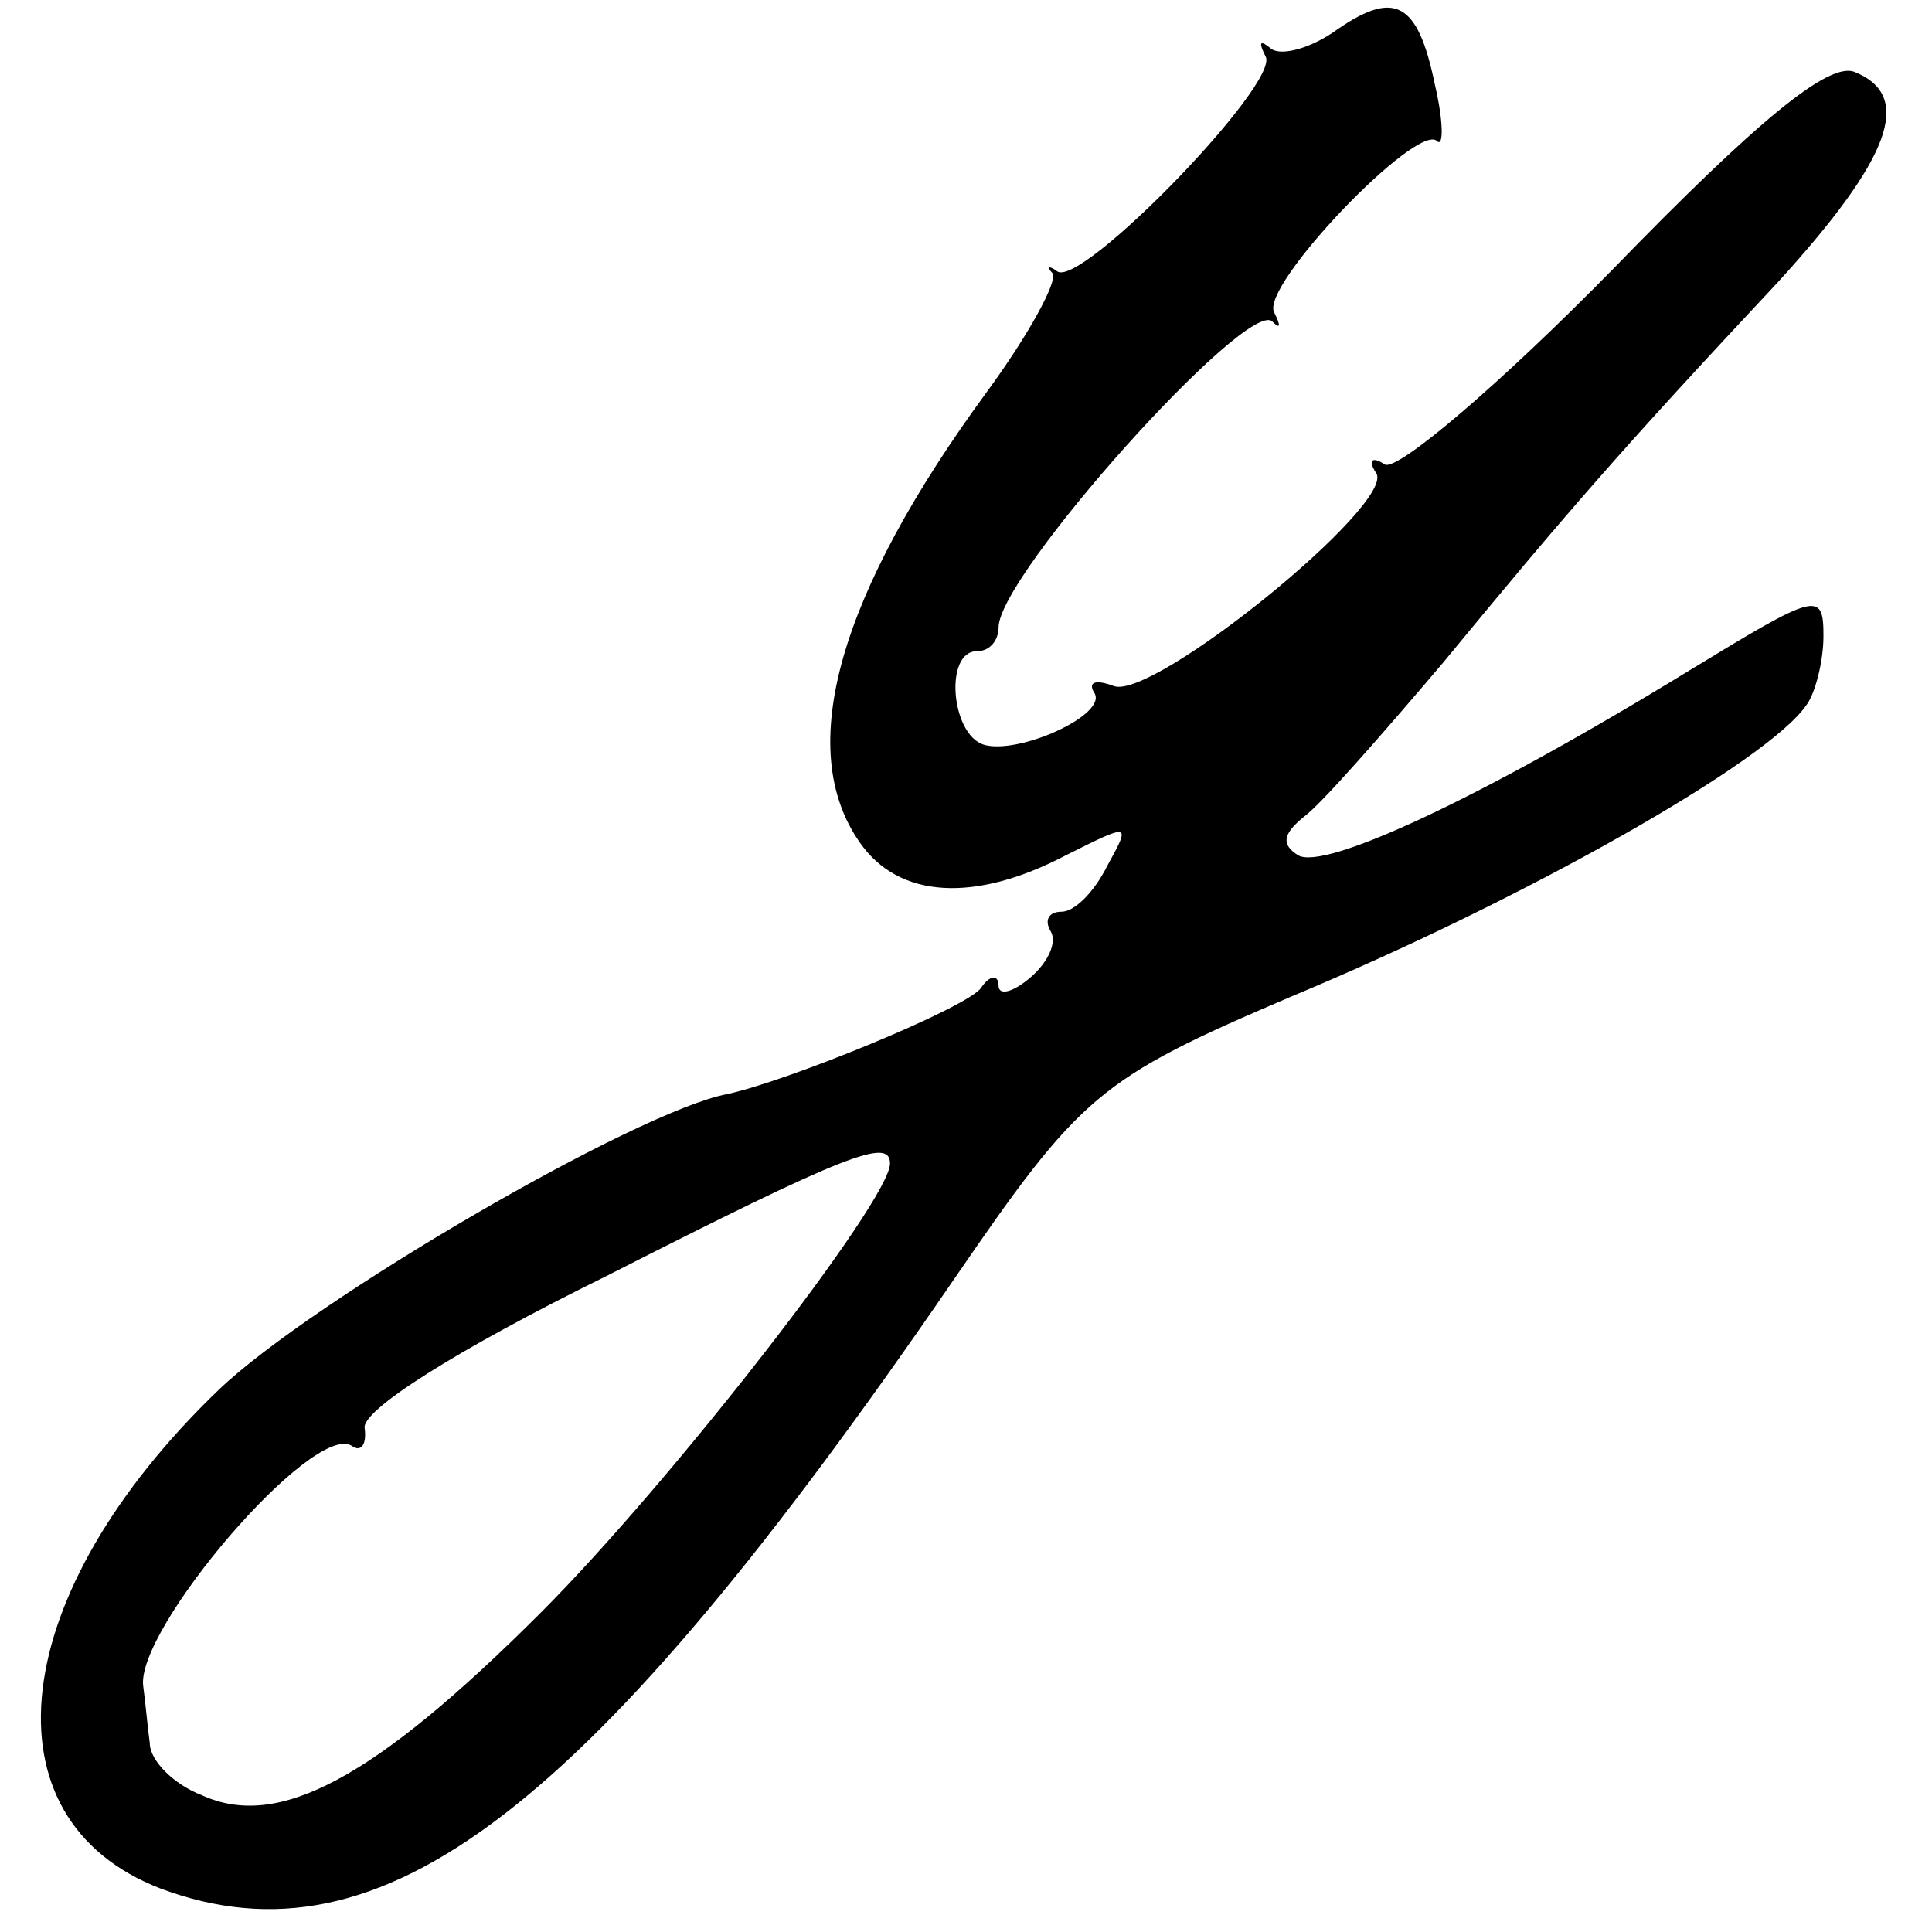
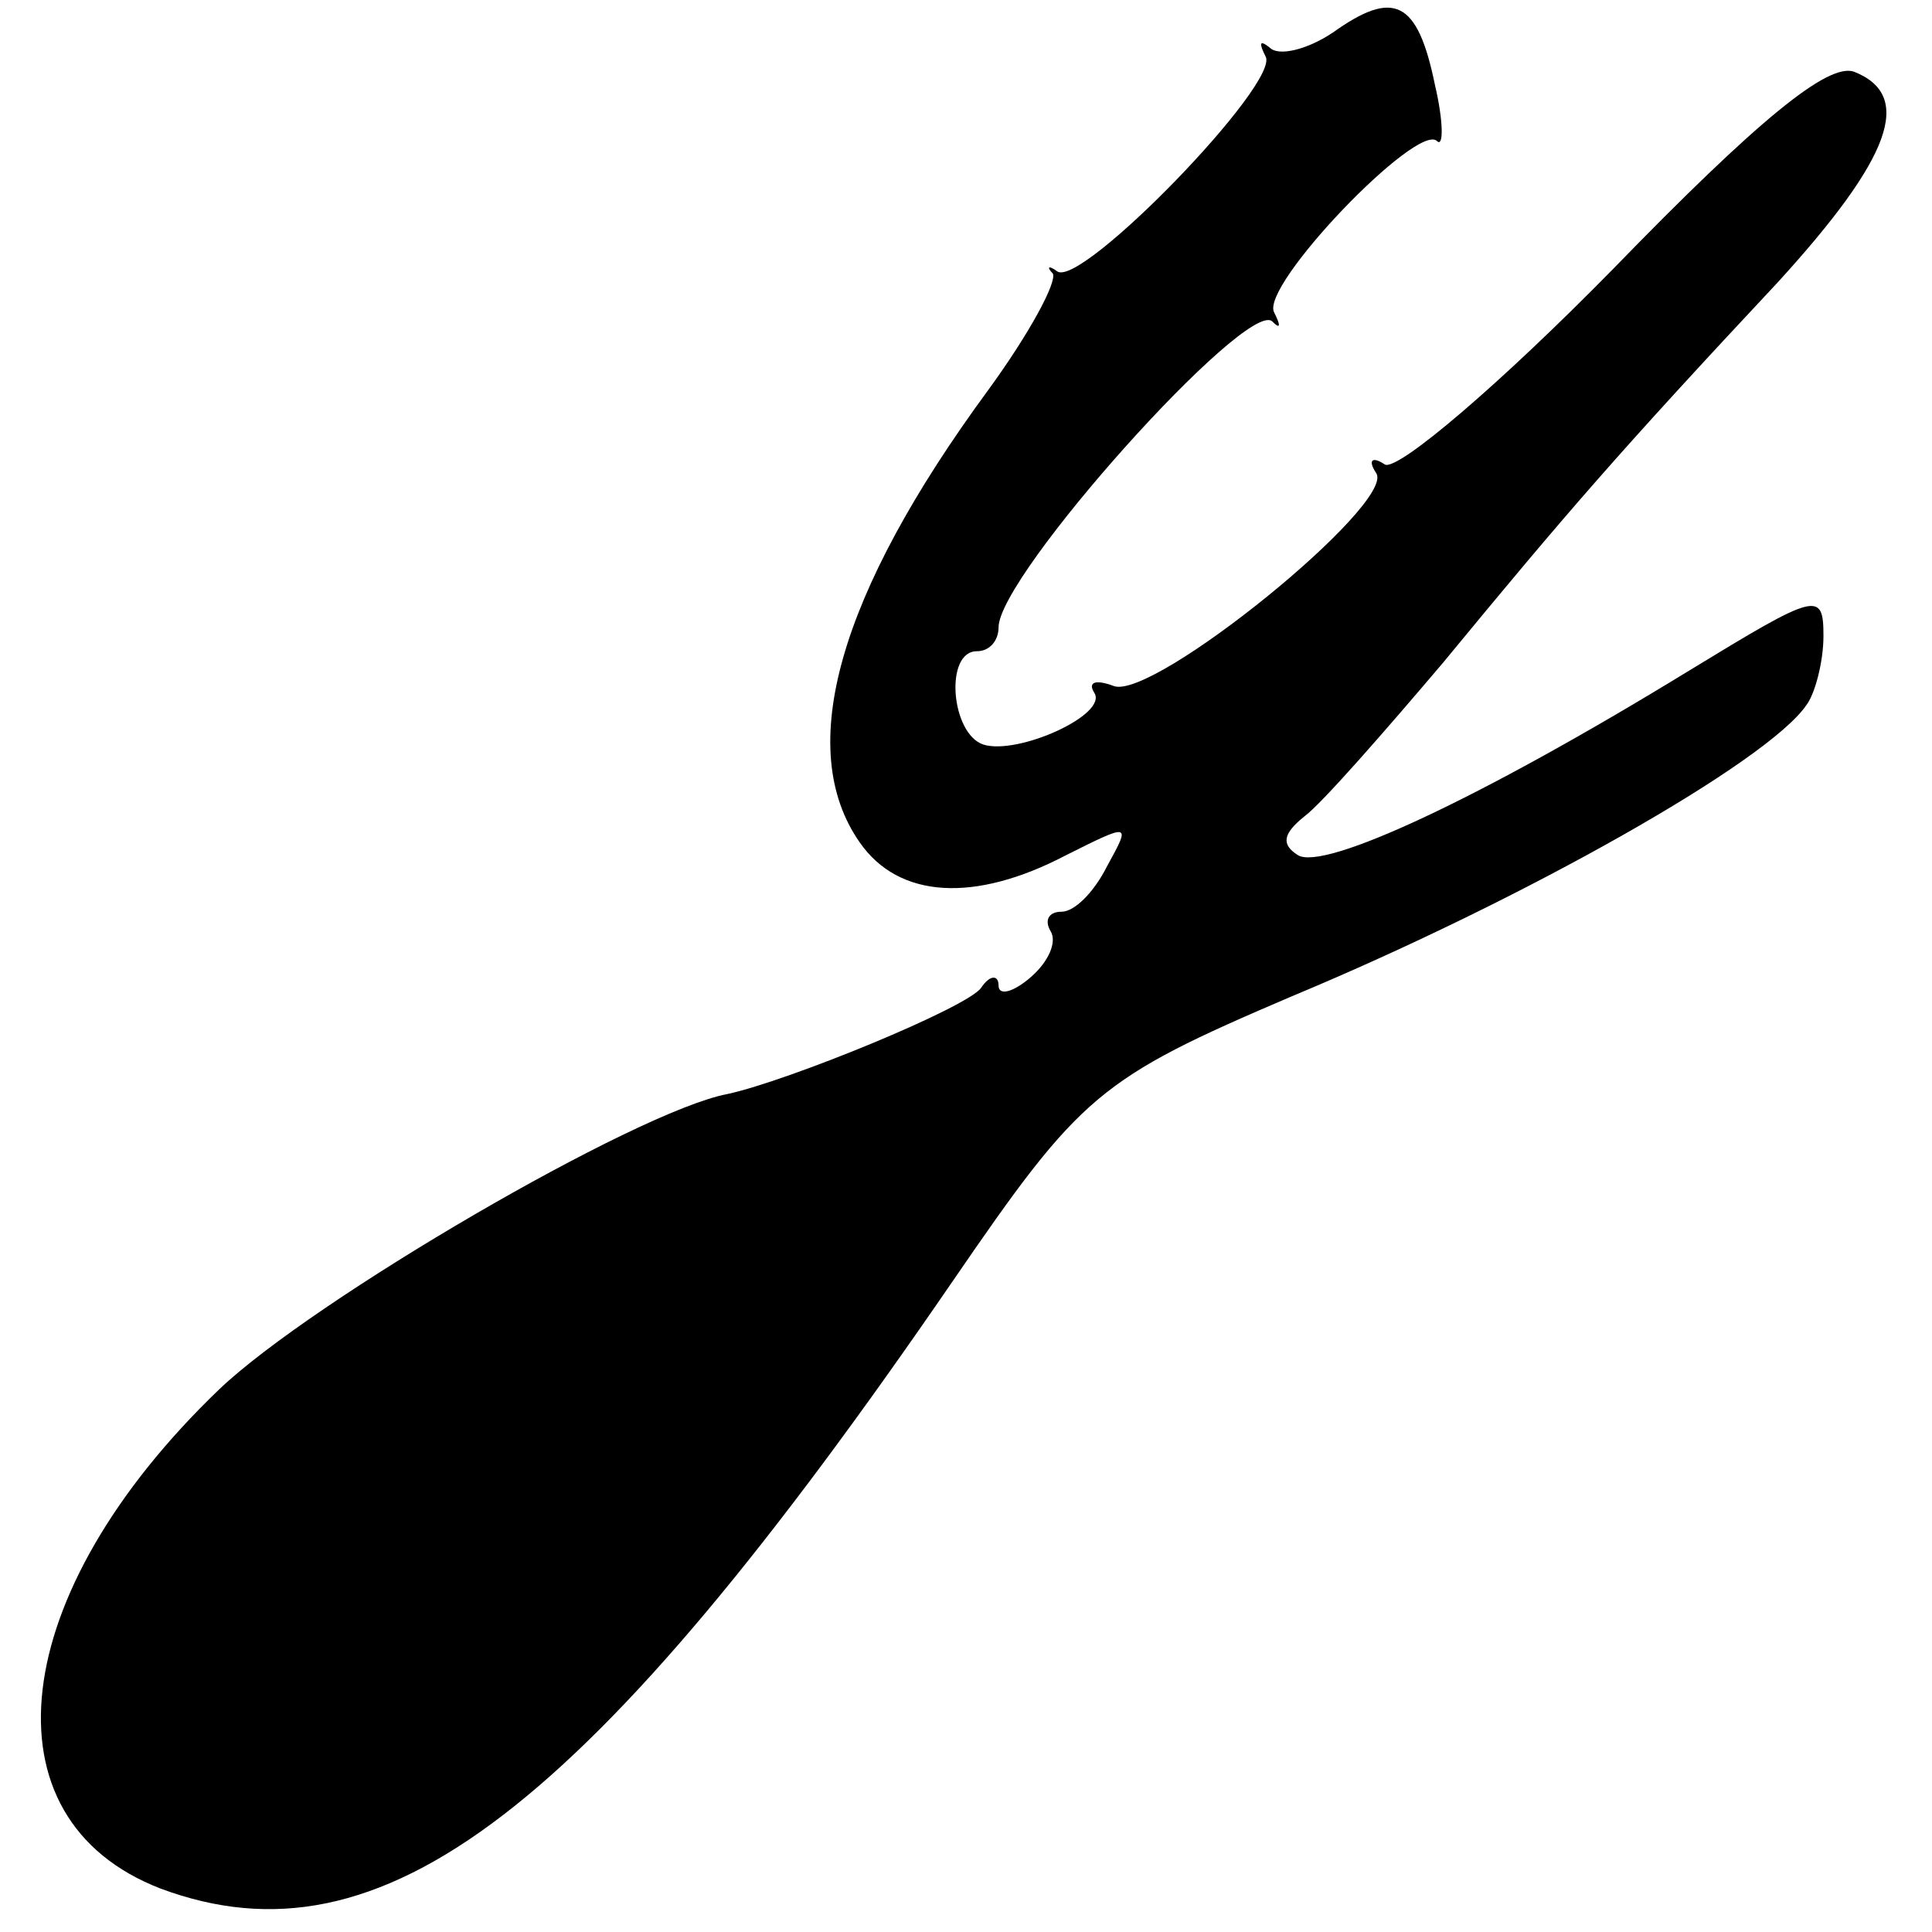
<svg xmlns="http://www.w3.org/2000/svg" version="1.0" width="89pt" height="89pt" viewBox="0 0 89 89" preserveAspectRatio="xMidYMid meet">
  <g transform="translate(0,89) scale(0.1,-0.1)" fill="#000000" stroke="none">
-     <path d="M614 875 c-12 -8 -25 -11 -29 -7 -5 4 -5 2 -2 -4 7 -12 -85 -107 -96 -99 -4 3 -5 2 -2 -1 2 -4 -11 -28 -30 -54 -69 -94 -89 -165 -59 -208 18 -26 53 -28 95 -6 30 15 30 15 19 -5 -6 -12 -15 -21 -21 -21 -6 0 -8 -4 -5 -9 3 -5 -1 -14 -9 -21 -8 -7 -15 -9 -15 -4 0 5 -4 5 -8 -1 -6 -9 -89 -43 -117 -49 -42 -8 -191 -95 -234 -136 -98 -94 -110 -198 -27 -230 102 -38 197 35 365 280 59 86 67 93 156 131 108 45 219 108 237 134 4 5 8 20 8 32 0 21 -3 20 -62 -16 -98 -60 -168 -92 -180 -85 -8 5 -7 10 3 18 8 6 36 38 64 71 56 68 81 97 154 175 52 57 63 86 35 97 -12 4 -44 -22 -111 -91 -52 -53 -99 -93 -105 -90 -6 4 -8 2 -4 -4 9 -14 -103 -105 -121 -98 -8 3 -12 2 -9 -3 7 -10 -35 -29 -51 -24 -15 5 -18 43 -3 43 6 0 10 5 10 11 0 24 114 151 126 141 4 -4 4 -2 1 4 -7 12 66 88 75 79 3 -3 3 9 -1 26 -8 39 -19 44 -47 24z m-204 -521 c0 -17 -101 -147 -161 -207 -77 -77 -121 -100 -156 -84 -13 5 -24 16 -24 24 -1 7 -2 19 -3 26 -4 26 78 122 96 111 4 -3 7 0 6 8 -2 8 42 36 111 70 112 57 131 64 131 52z" />
+     <path d="M614 875 c-12 -8 -25 -11 -29 -7 -5 4 -5 2 -2 -4 7 -12 -85 -107 -96 -99 -4 3 -5 2 -2 -1 2 -4 -11 -28 -30 -54 -69 -94 -89 -165 -59 -208 18 -26 53 -28 95 -6 30 15 30 15 19 -5 -6 -12 -15 -21 -21 -21 -6 0 -8 -4 -5 -9 3 -5 -1 -14 -9 -21 -8 -7 -15 -9 -15 -4 0 5 -4 5 -8 -1 -6 -9 -89 -43 -117 -49 -42 -8 -191 -95 -234 -136 -98 -94 -110 -198 -27 -230 102 -38 197 35 365 280 59 86 67 93 156 131 108 45 219 108 237 134 4 5 8 20 8 32 0 21 -3 20 -62 -16 -98 -60 -168 -92 -180 -85 -8 5 -7 10 3 18 8 6 36 38 64 71 56 68 81 97 154 175 52 57 63 86 35 97 -12 4 -44 -22 -111 -91 -52 -53 -99 -93 -105 -90 -6 4 -8 2 -4 -4 9 -14 -103 -105 -121 -98 -8 3 -12 2 -9 -3 7 -10 -35 -29 -51 -24 -15 5 -18 43 -3 43 6 0 10 5 10 11 0 24 114 151 126 141 4 -4 4 -2 1 4 -7 12 66 88 75 79 3 -3 3 9 -1 26 -8 39 -19 44 -47 24z m-204 -521 z" />
  </g>
</svg>